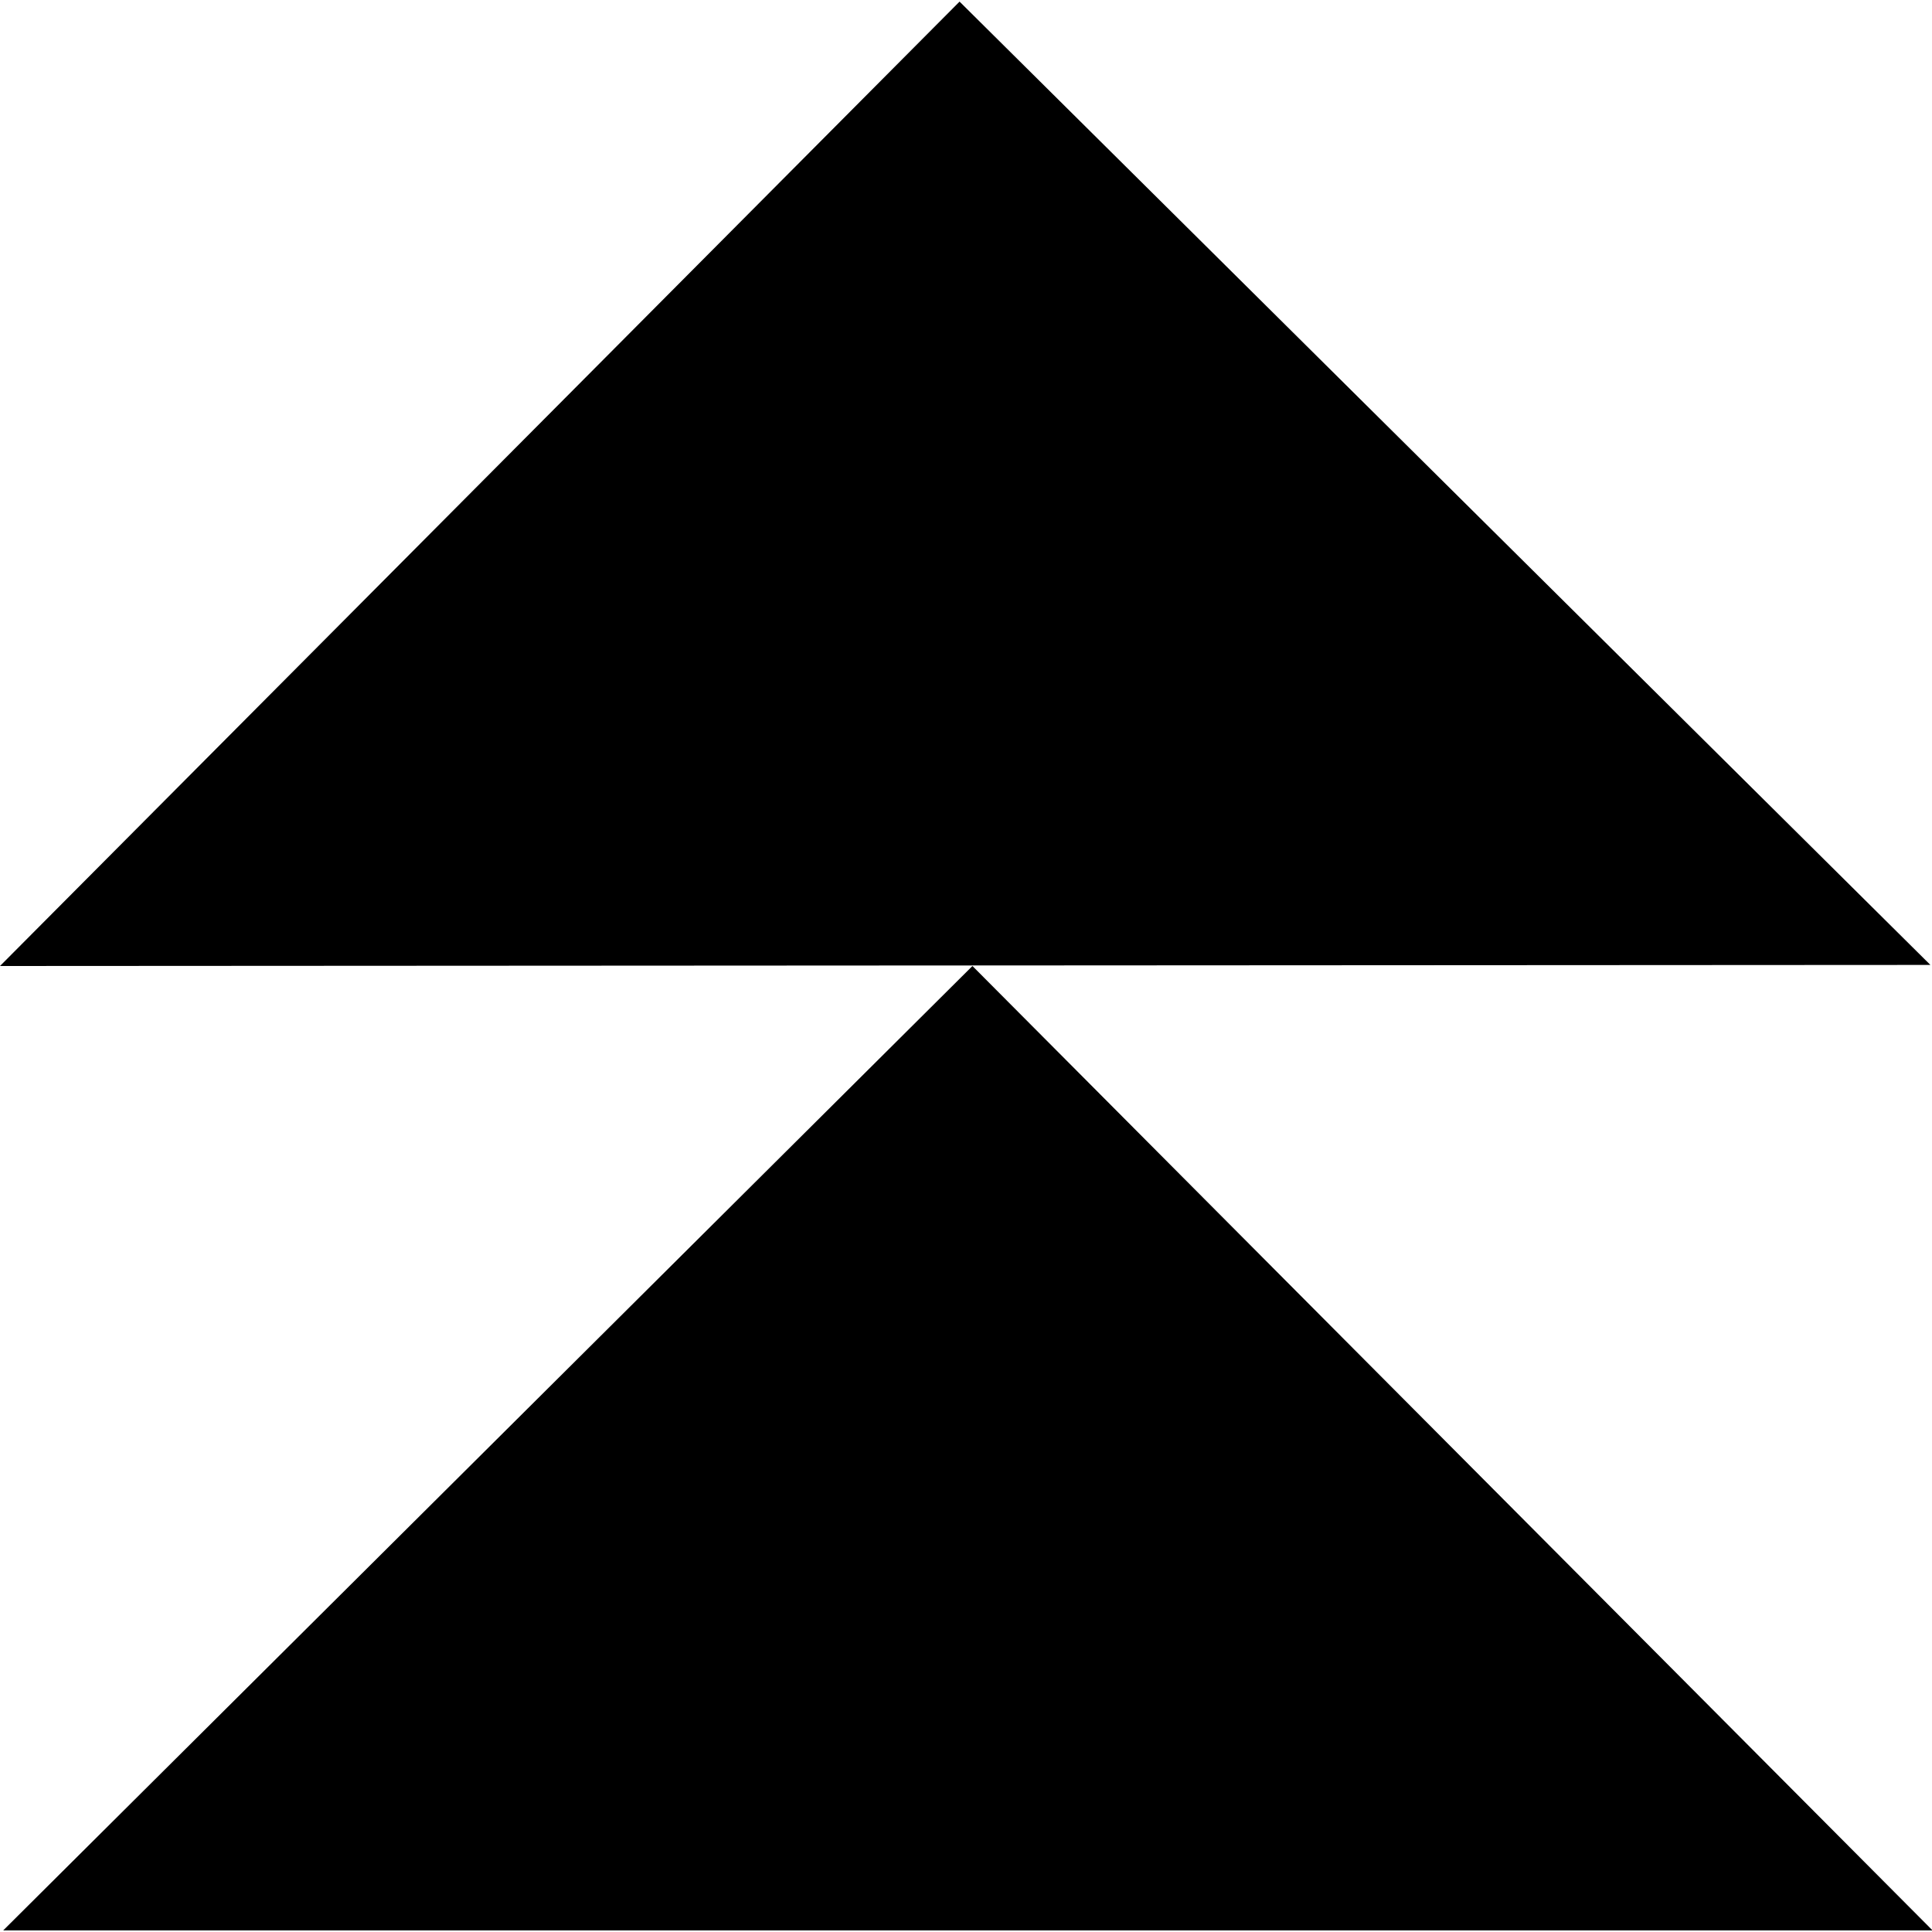
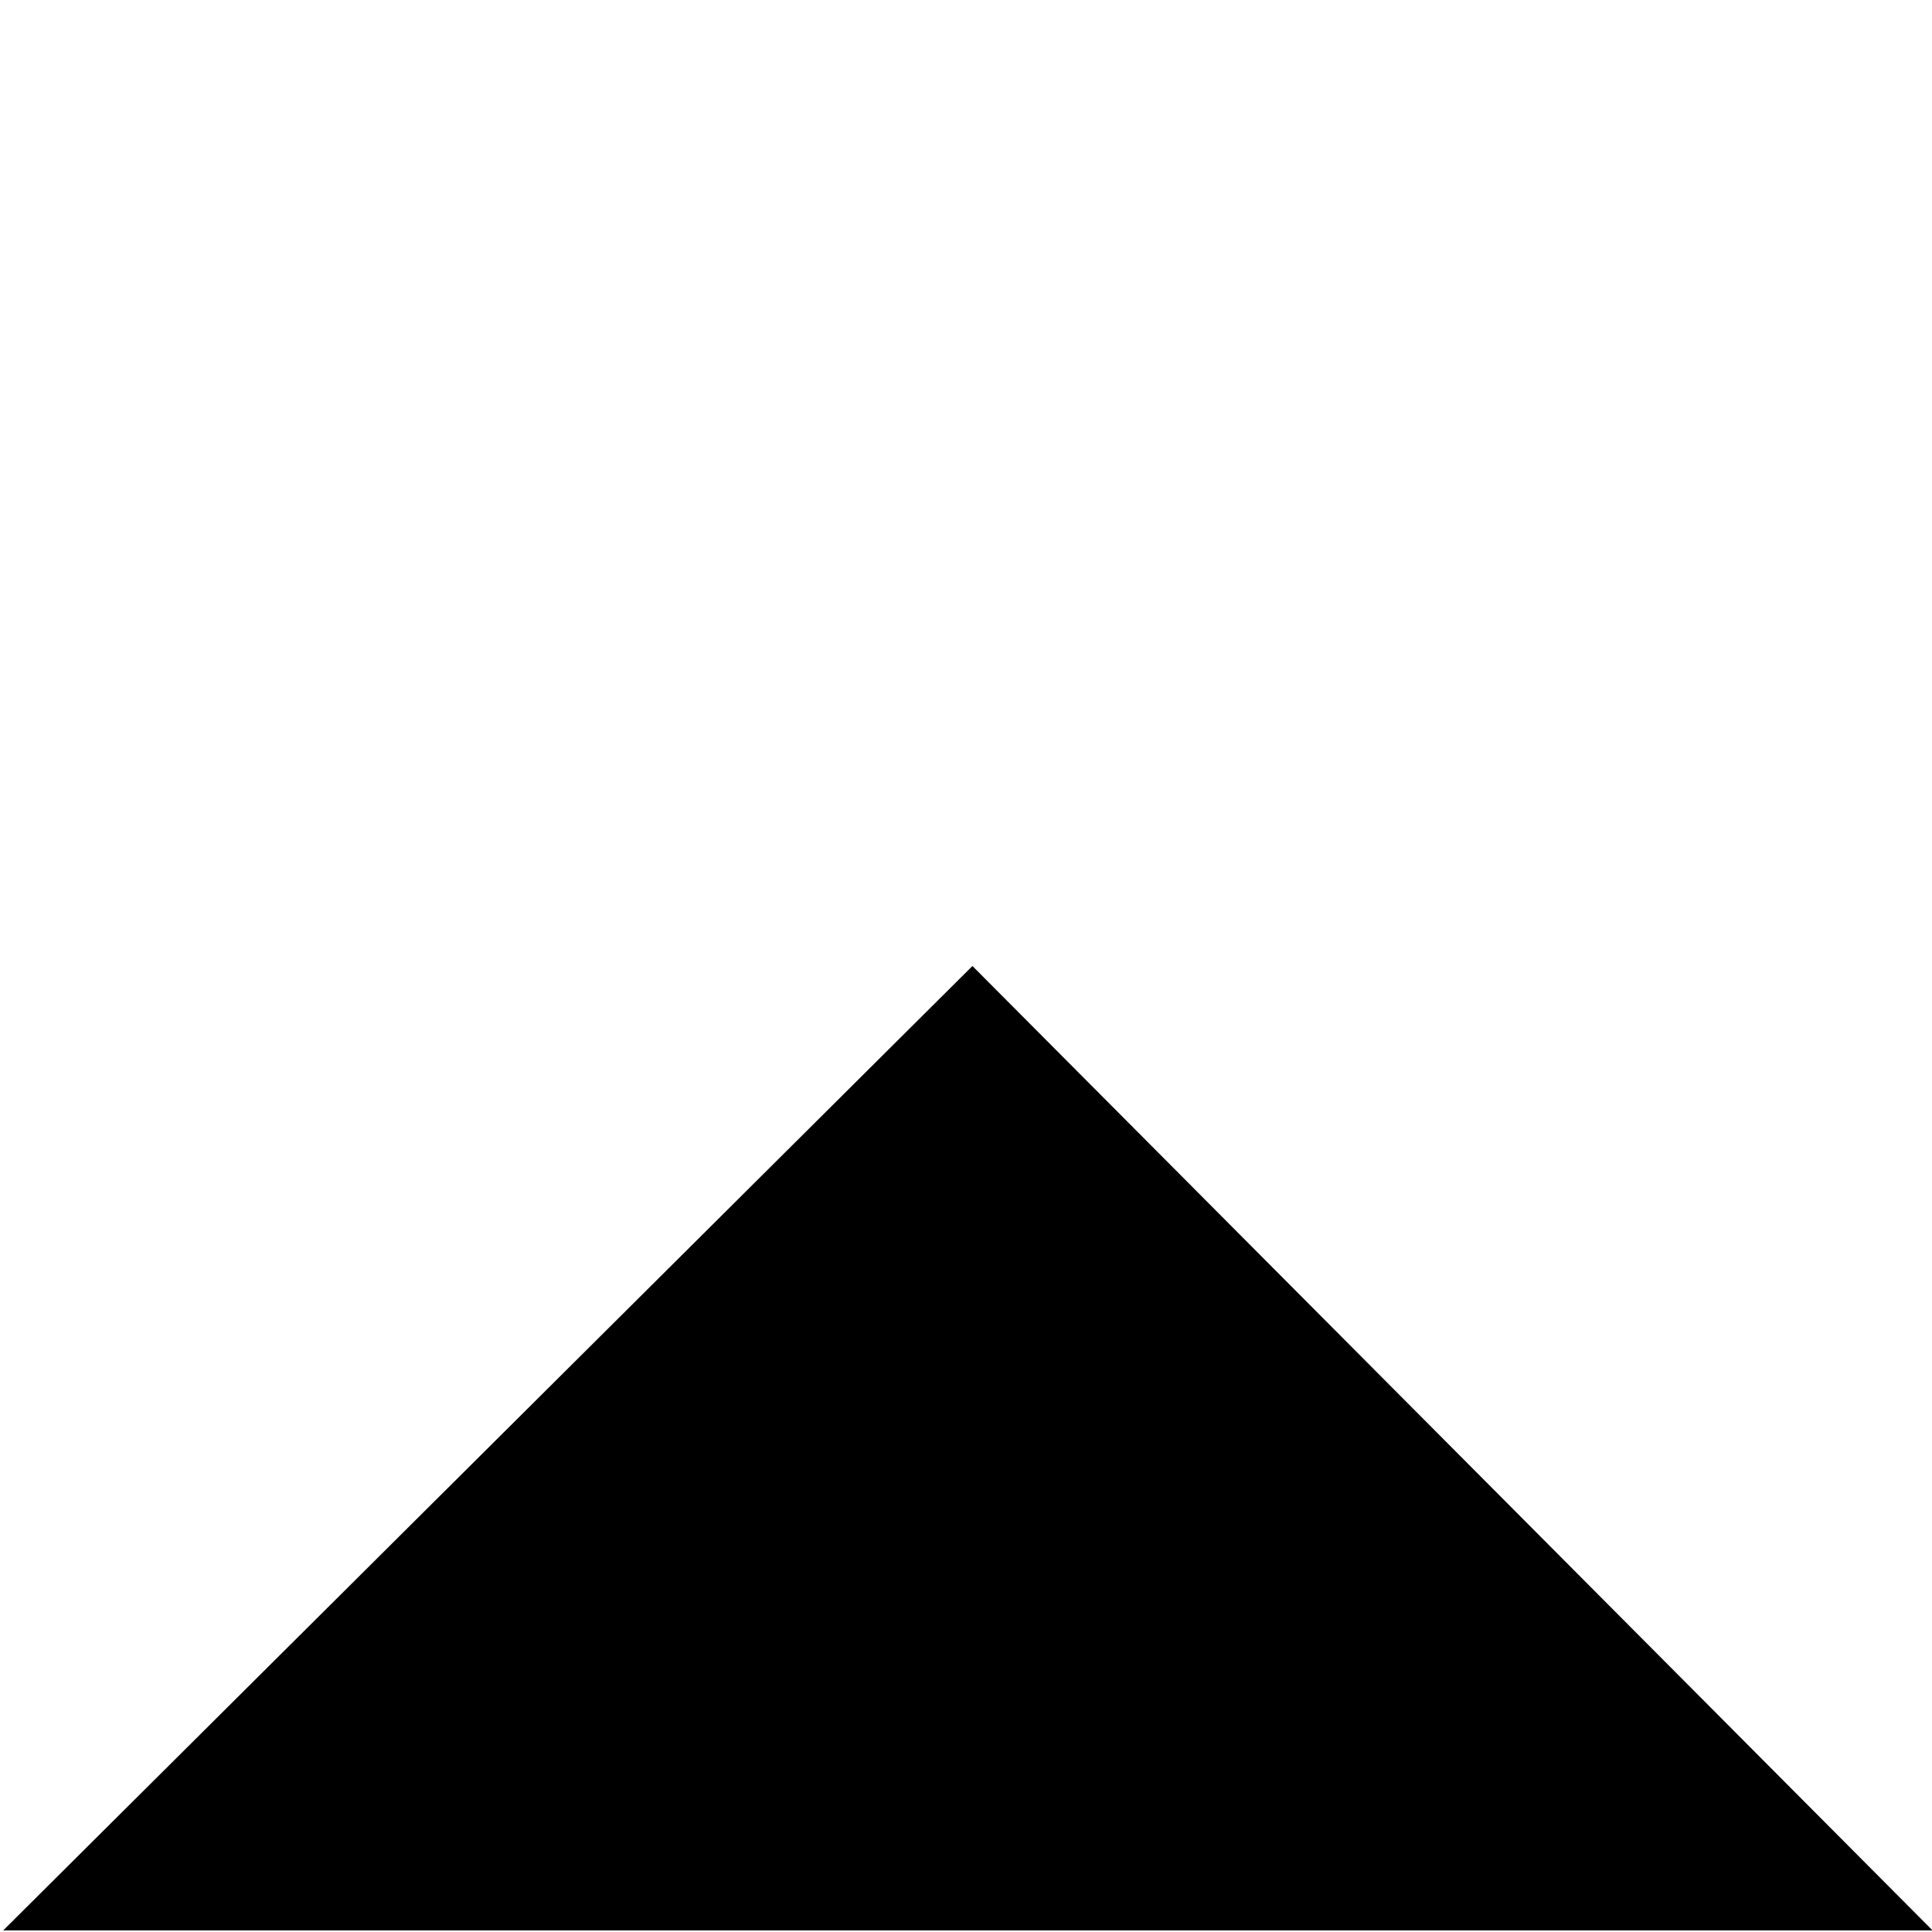
<svg xmlns="http://www.w3.org/2000/svg" version="1.1" id="Layer_1" x="0px" y="0px" width="360px" height="360px" viewBox="0 0 360 360" style="enable-background:new 0 0 360 360;" xml:space="preserve">
  <g>
-     <polygon points="0,180 178.8,0.3 359.7,179.8 " />
    <polygon points="0.6,359.7 181.2,180 360.1,359.7 " />
  </g>
</svg>